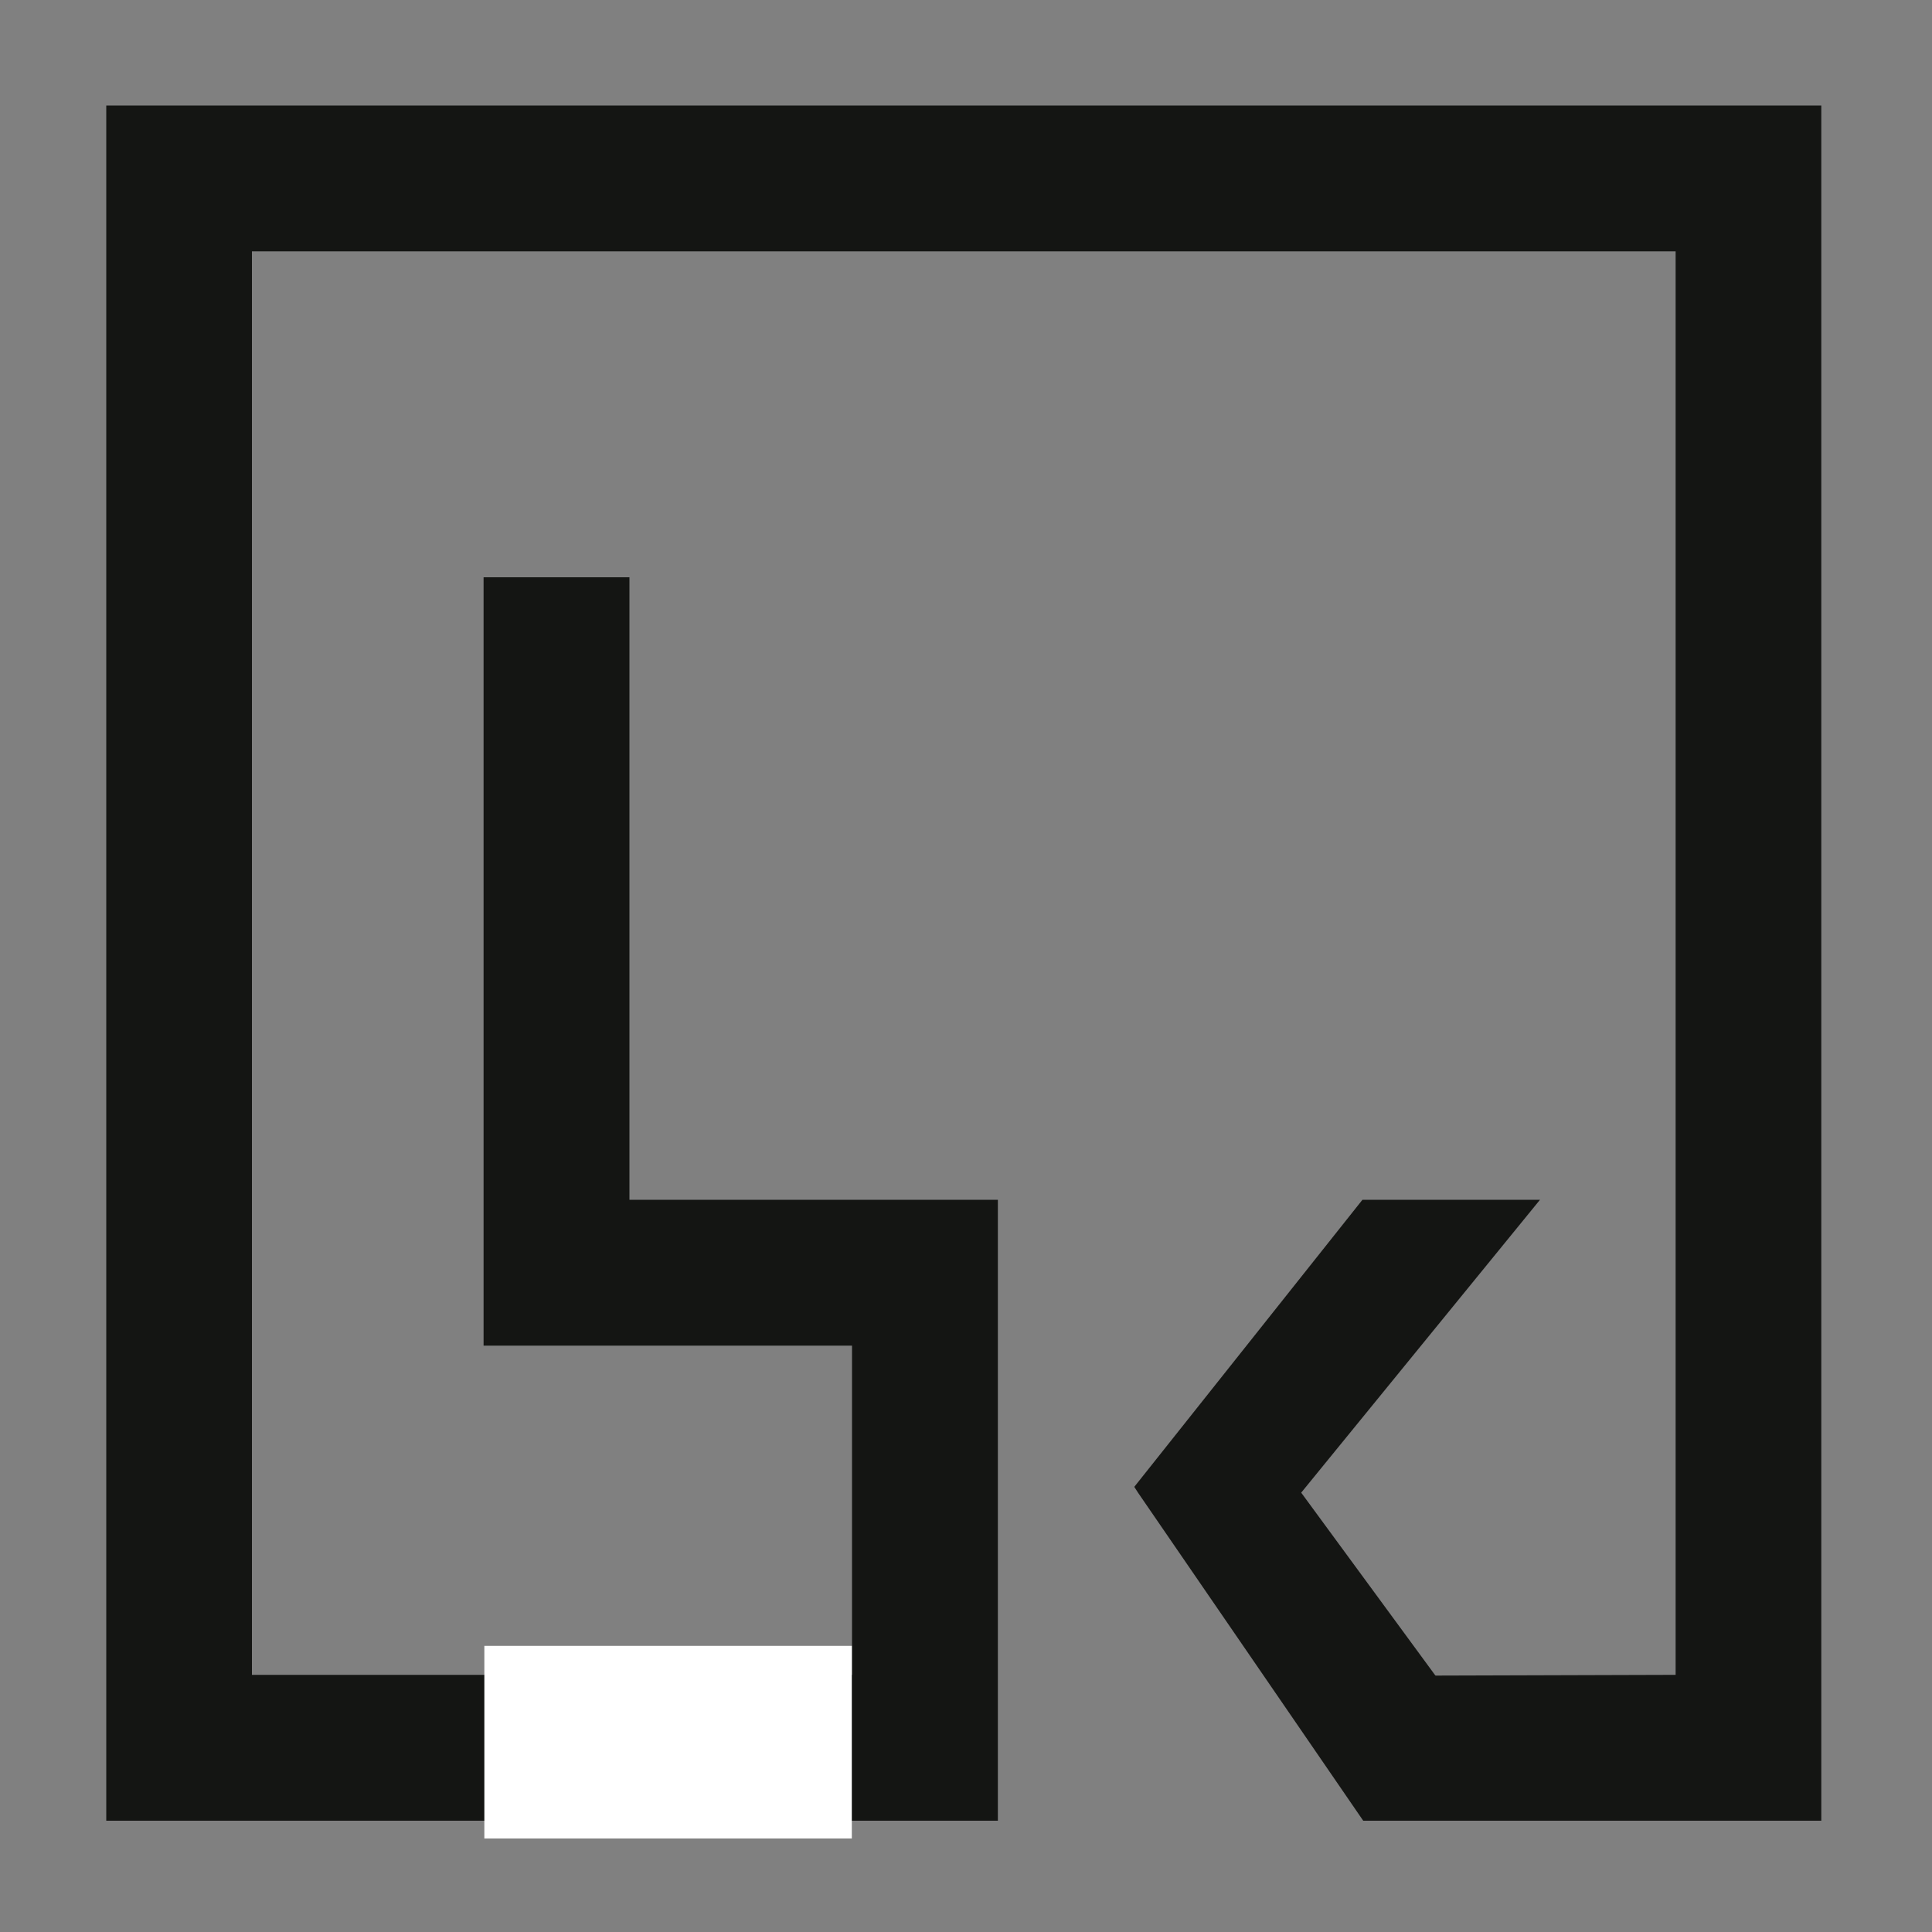
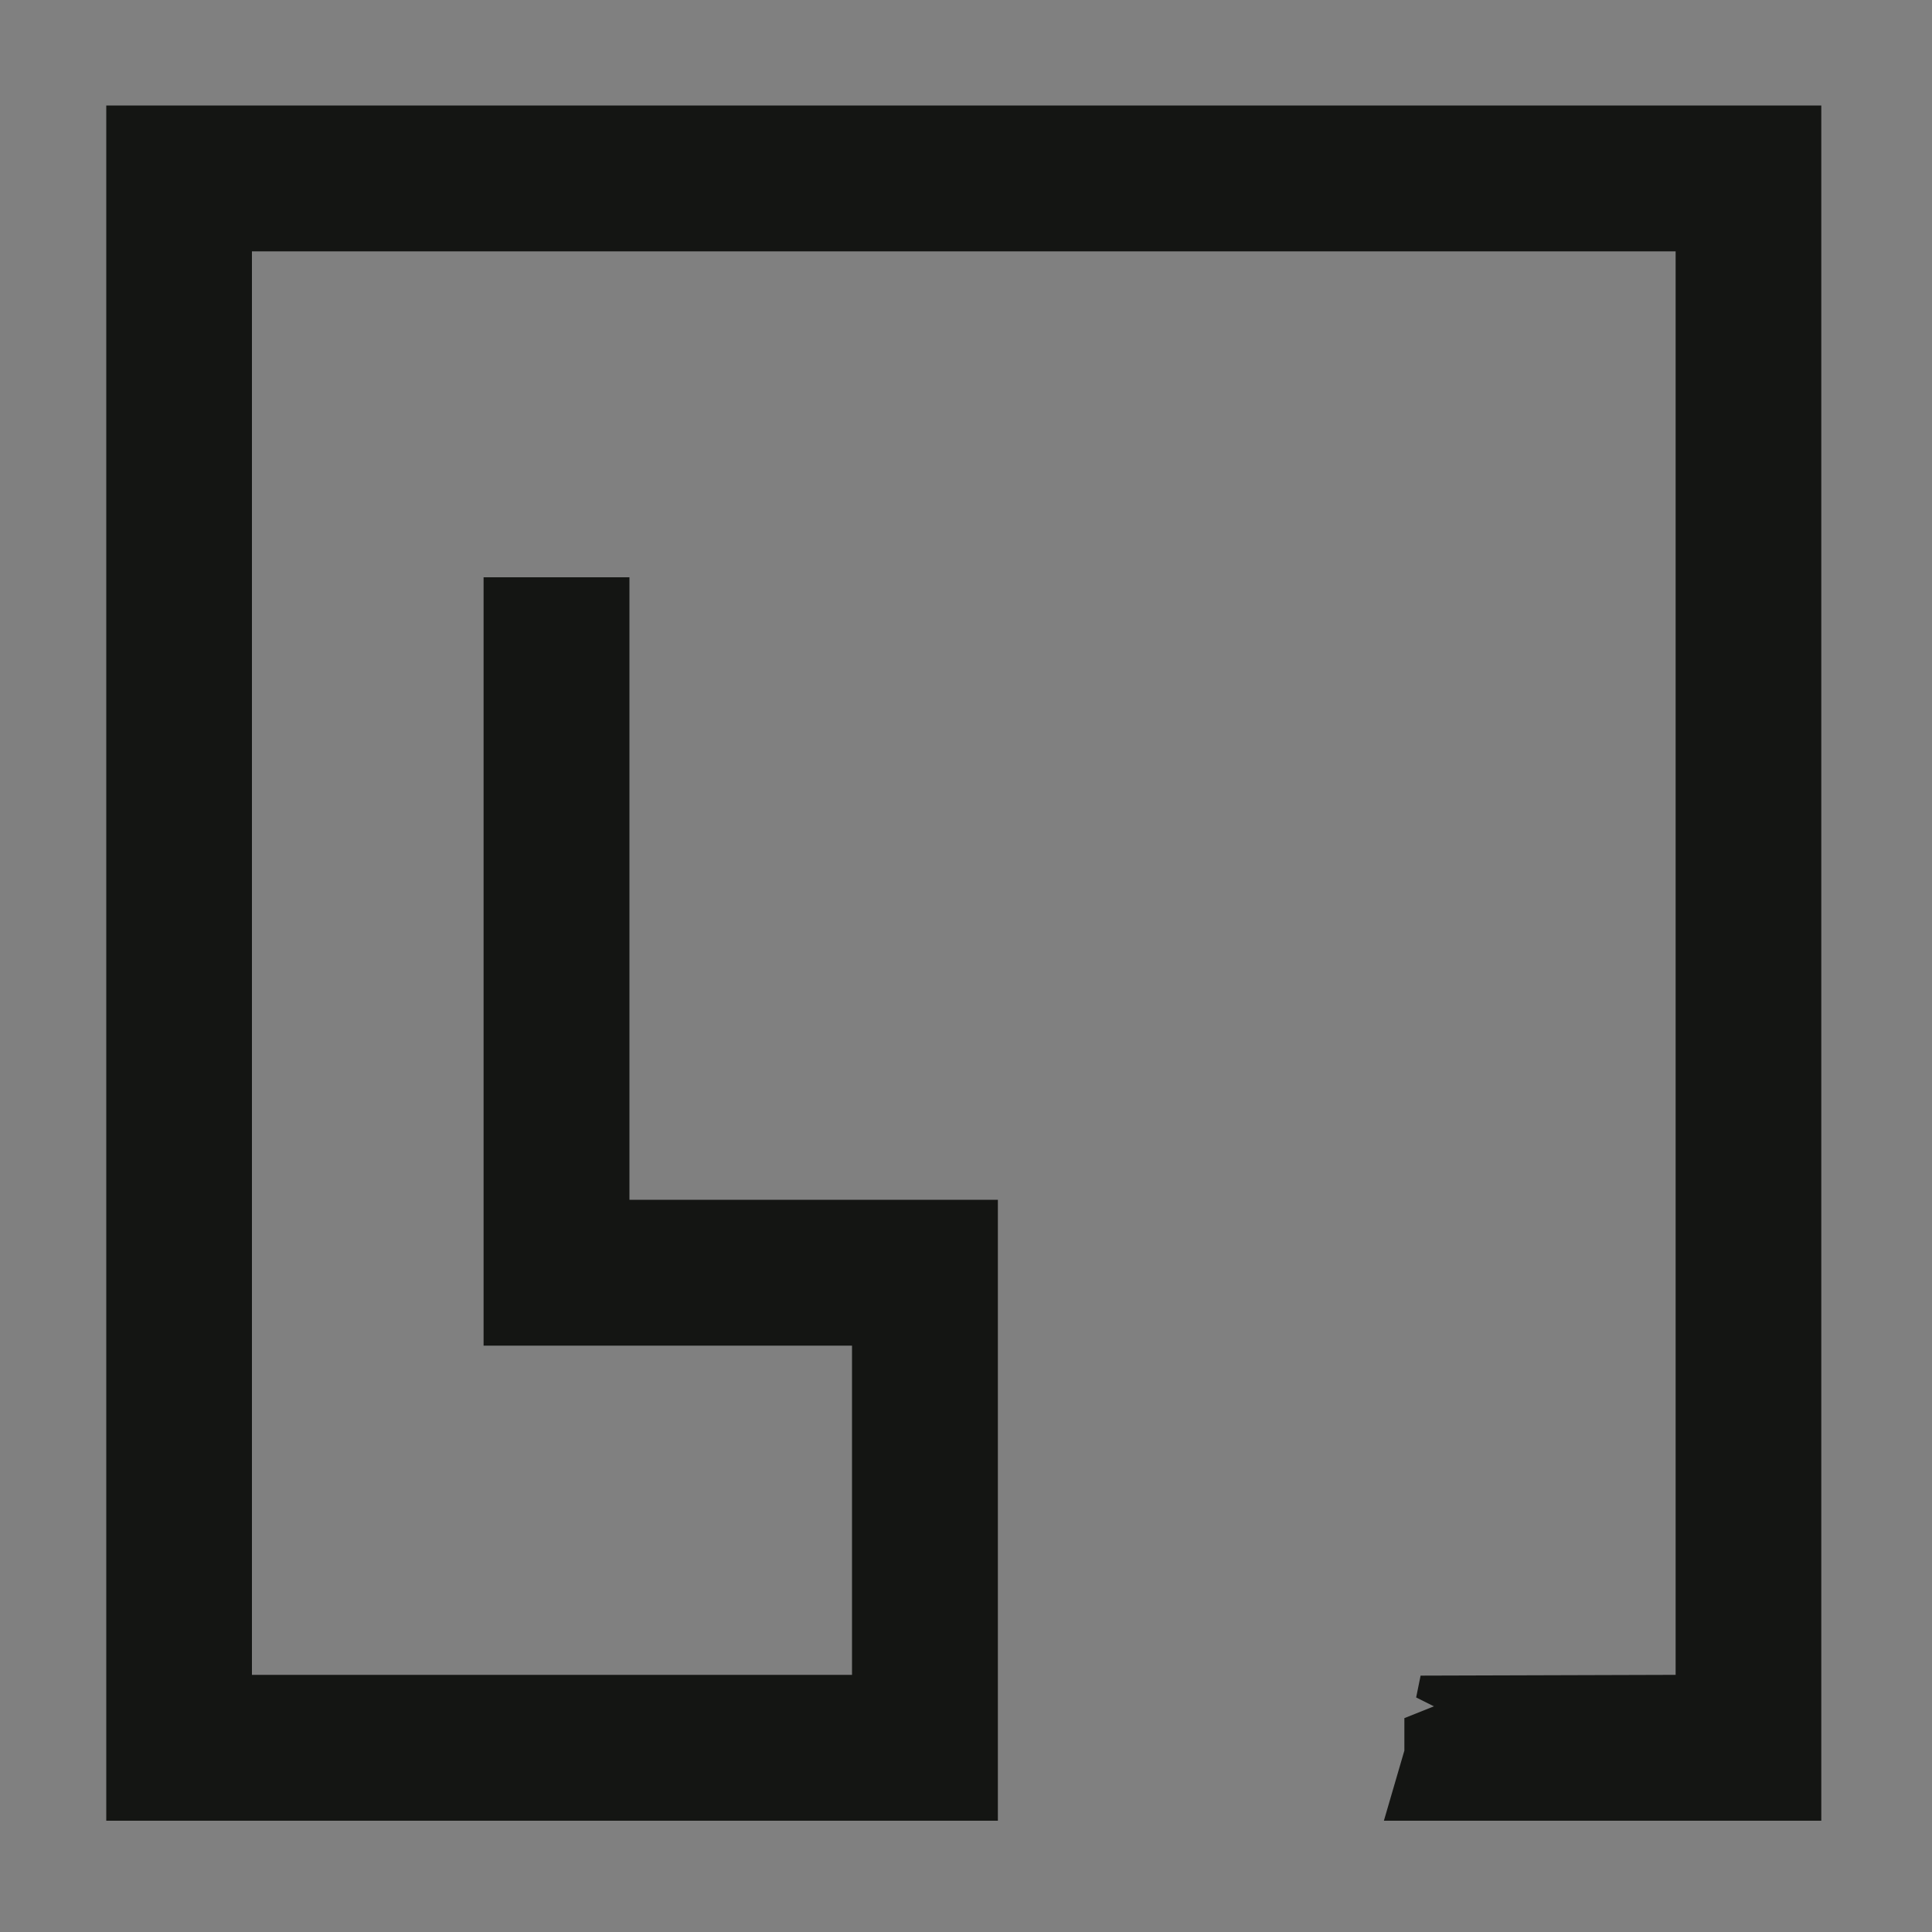
<svg xmlns="http://www.w3.org/2000/svg" id="Ebene_1" version="1.1" viewBox="0 0 1000 1000">
  <rect x="0" y="0" width="1000" height="1000" fill="#808080" stroke="none" />
  <defs>
    <style> .st0 { fill: #010202; } .st0, .st1, .st2 { display: none; } .st1 { fill: none; stroke: #141513; stroke-miterlimit: 10; stroke-width: 8px; } .st2 { fill: #141412; } .st3 { fill: #fff; } .st4 { fill: #141513; } </style>
  </defs>
  <polygon class="st0" points="-693.5 720.6 -693.7 769.1 -893.1 769.6 -893.1 151.9 -260 151.9 -260 768.7 -409.9 769.1 -410.3 720.4 -314.3 720.6 -314.4 204.3 -838.7 204.3 -839.3 720.6 -693.5 720.6" />
  <polyline class="st4" points="726.9 889.3 726.9 906.1 716.3 942.4 942.7 942.4 942.7 54.6 55 54.6 55 942.4 516.5 942.4 516.5 621 325.8 621 325.8 298.8 250.3 298.8 250.3 696.5 441 696.5 441 866.9 130.4 866.9 130.4 130.1 867.3 130.1 867.3 866.9 735.3 867.3 733 878.6 733 878.6 742.2 883.2" />
-   <polyline class="st4" points="589.1 772.7 705.6 942.4 798.1 942.4 673.5 772.6 797.1 621 705.2 621 587.1 769.6" />
-   <rect class="st3" x="250.7" y="851.9" width="190.2" height="99.7" />
-   <rect class="st1" x="245.6" y="870.9" width="200.4" height="67.4" />
-   <polygon class="st2" points="238.9 878.3 241.2 870.5 455.3 931 453.1 938.8 238.9 878.3" />
  <polygon class="st2" points="243 937.8 240.9 929.9 451.5 870.3 453.7 878.1 243 937.8" />
</svg>